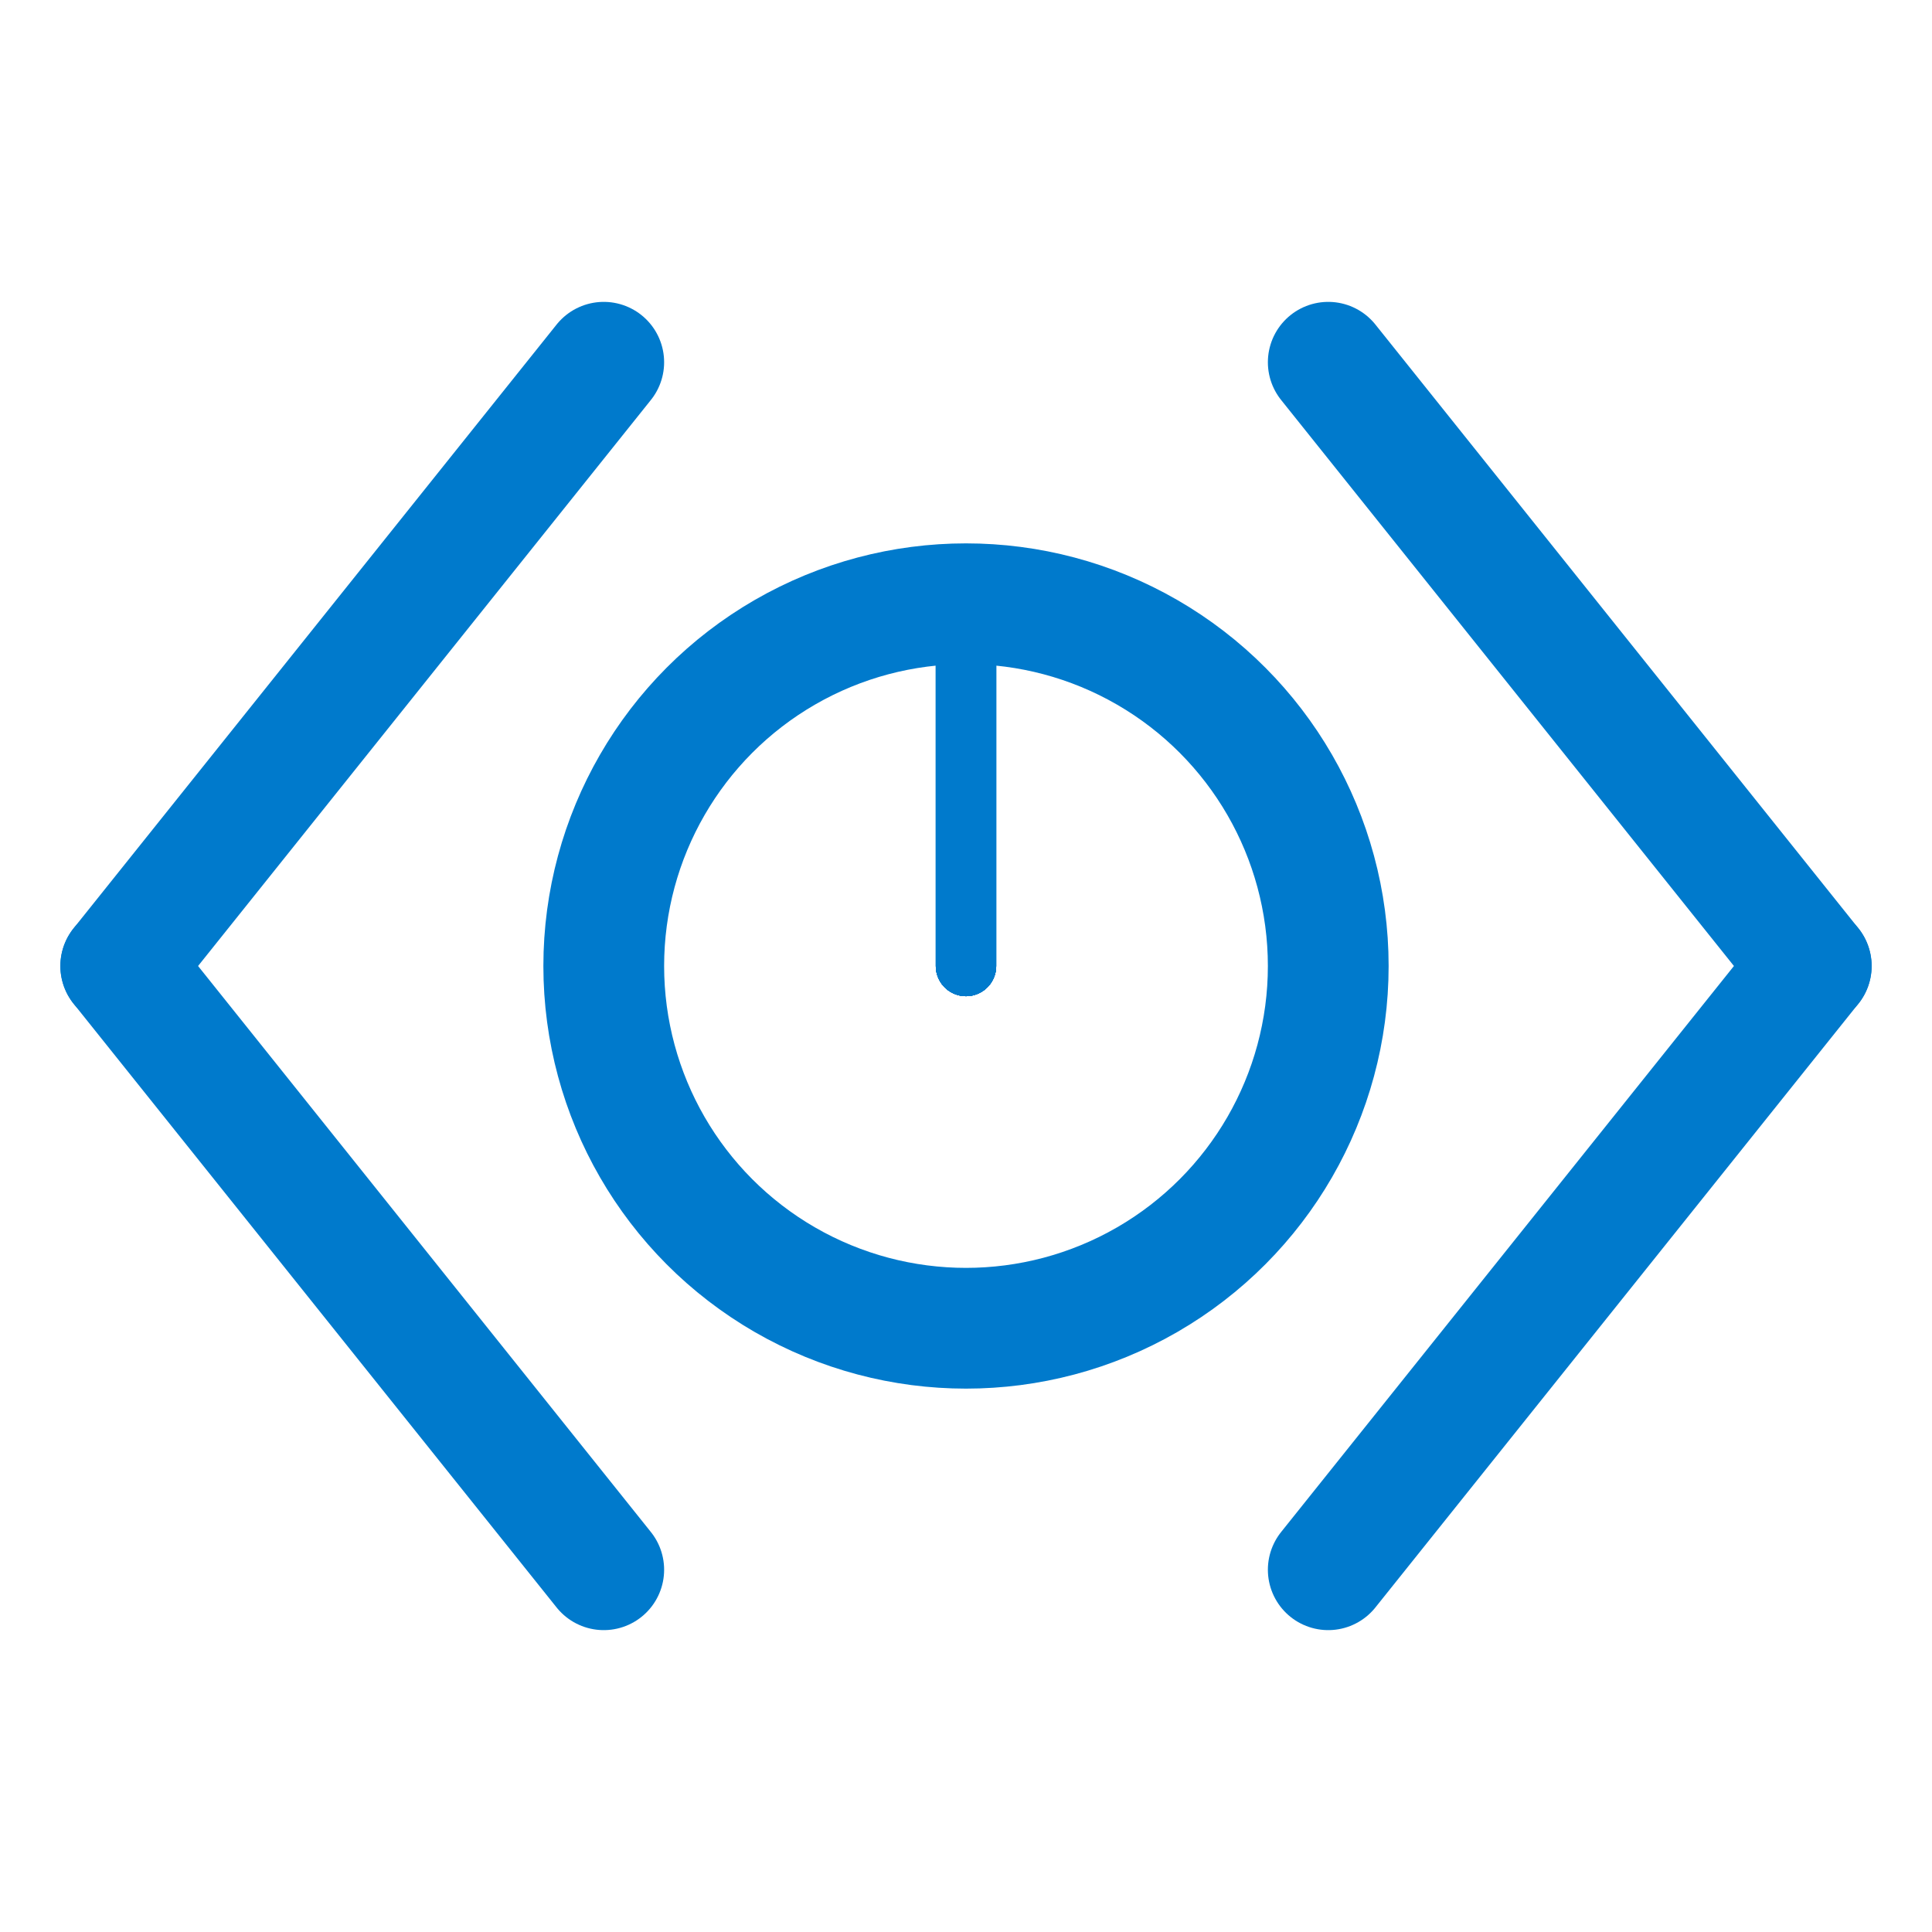
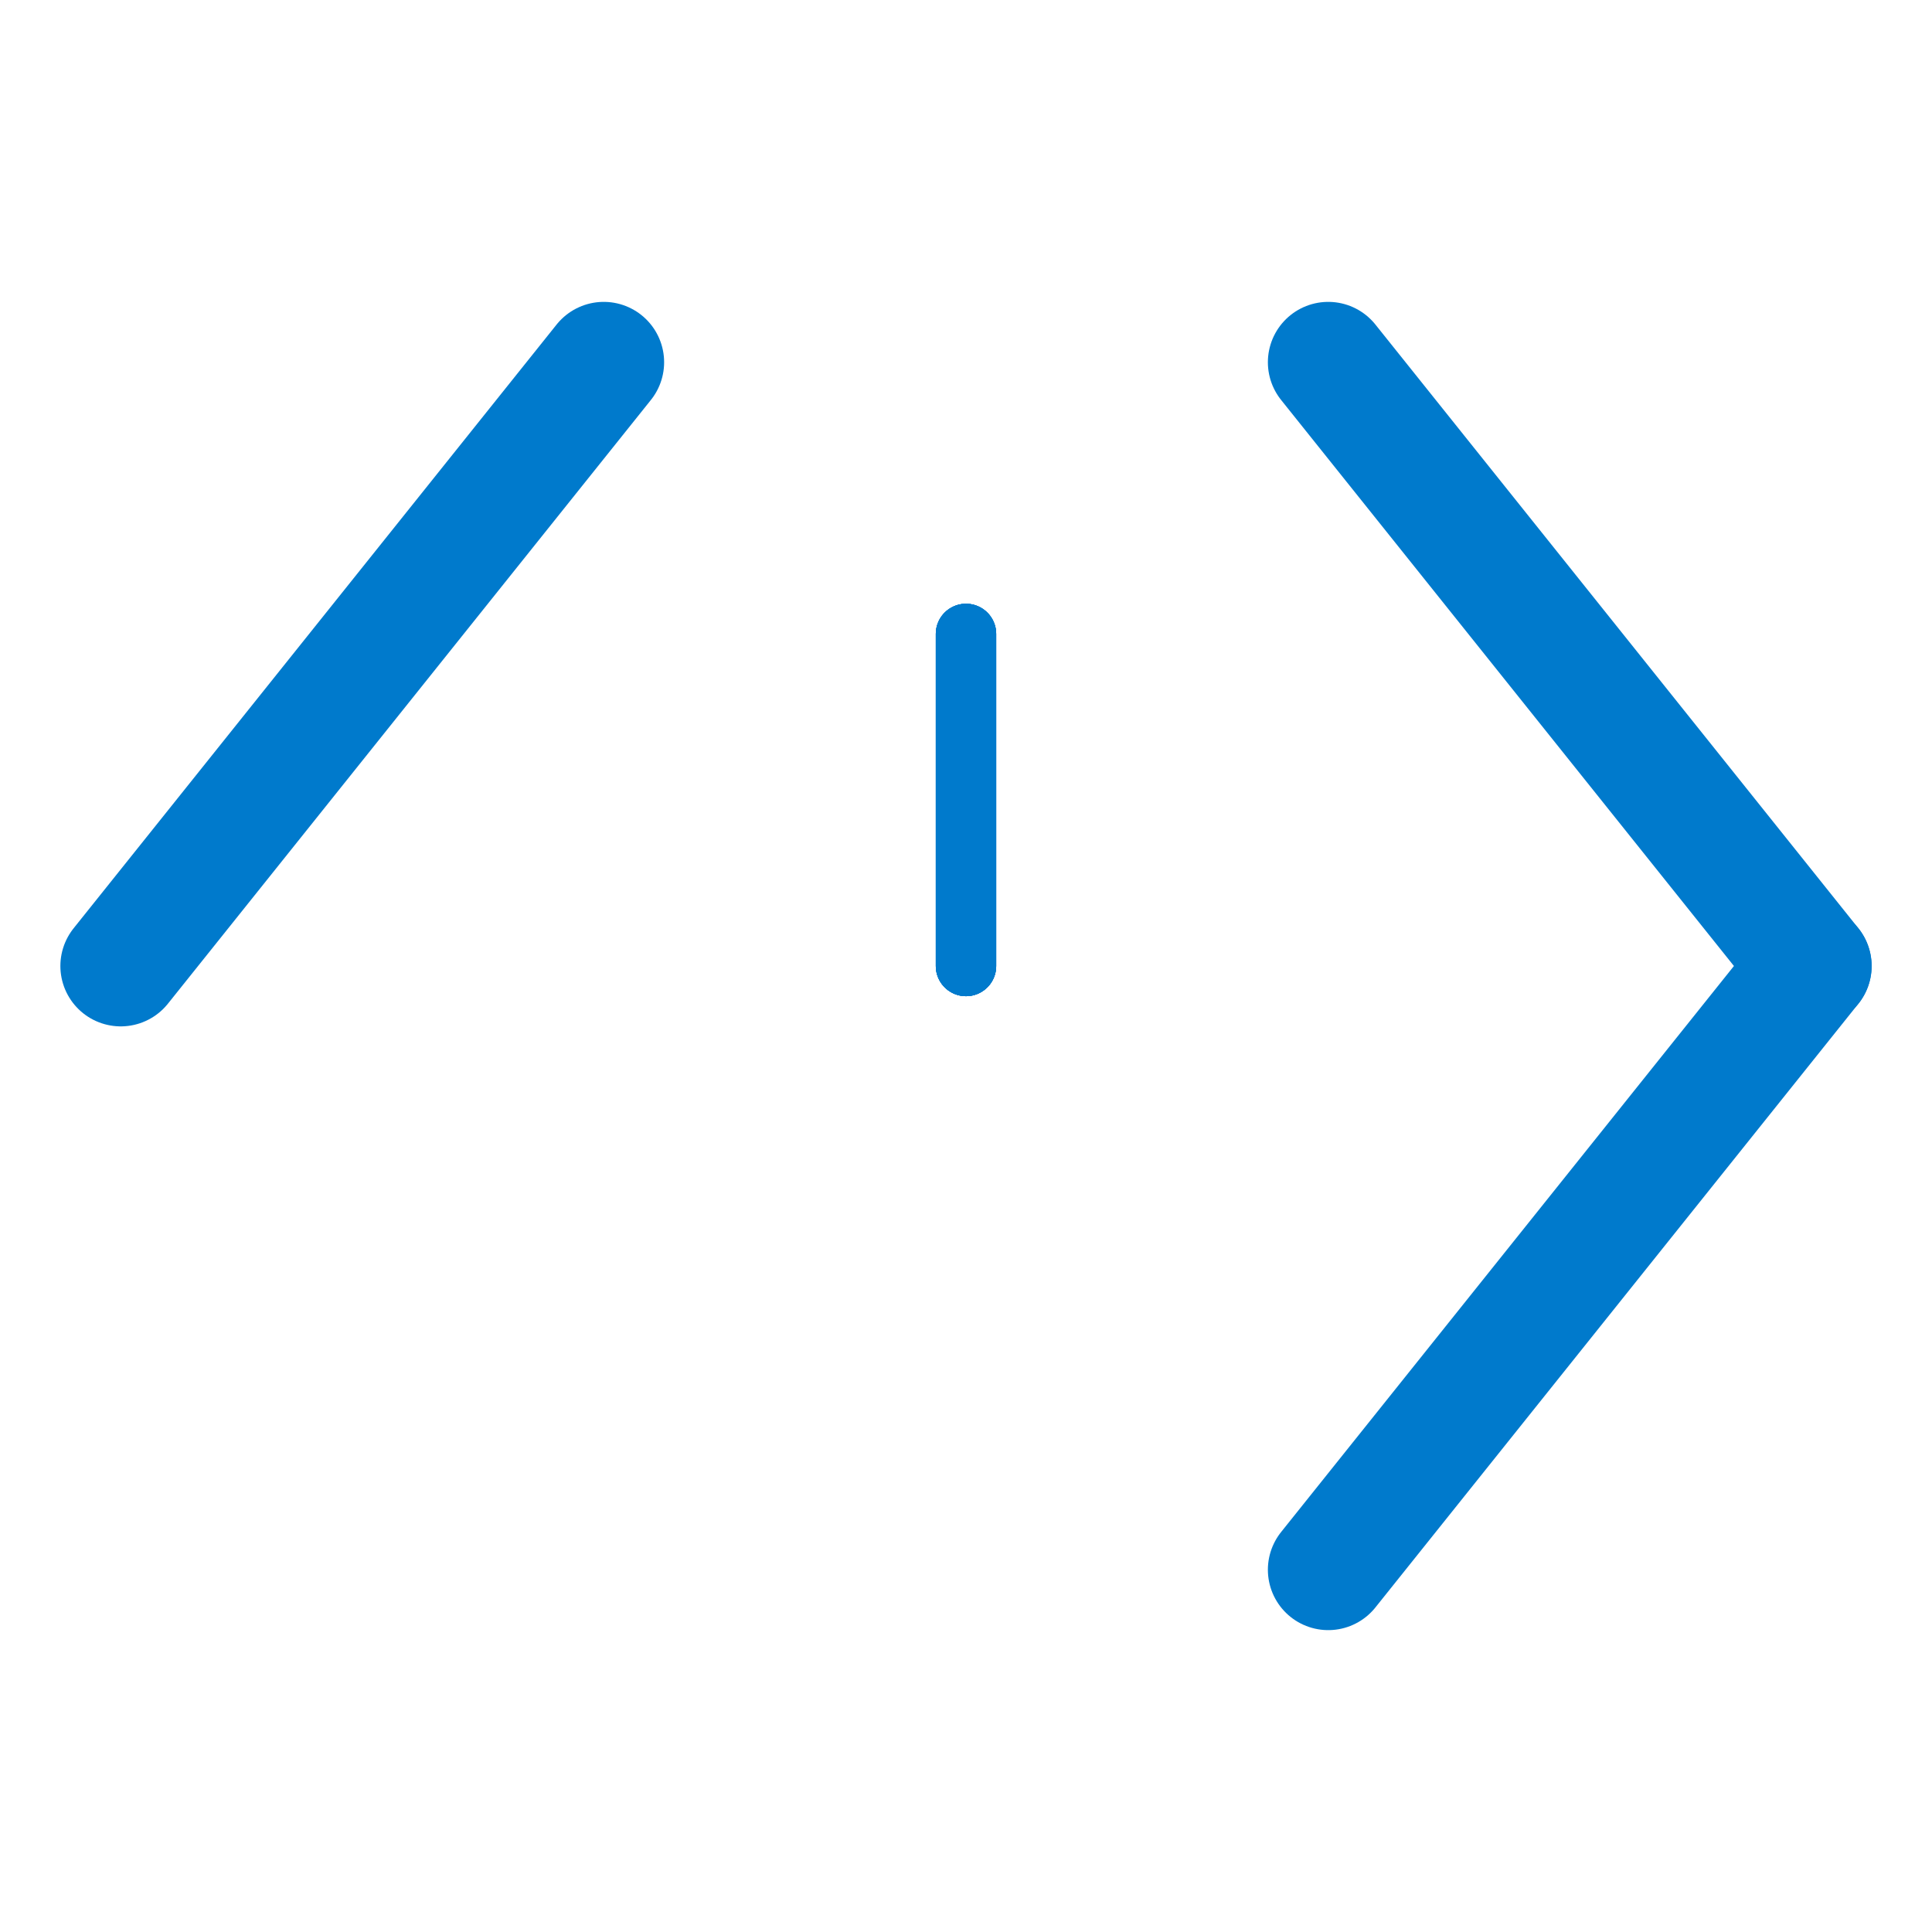
<svg xmlns="http://www.w3.org/2000/svg" viewBox="0 0 256 256">
  <style>
        .fill { fill: #007acc; }
        .stroke { stroke: #007acc; fill: none; stroke-width: 16; }
        .spoke { stroke-width: 8; transform-origin: 50% 50%; }
        @media (prefers-color-scheme: dark) {
            .fill { fill: #ffc999; }
            .stroke { stroke: #ffc999; }
        }
    </style>
  <path class="stroke" stroke-linecap="round" d="         M 16 128         L 80 48     " />
-   <path class="stroke" stroke-linecap="round" d="         M 16 128         L 80 208     " />
-   <circle class="stroke" cx="128" cy="128" r="48" />
  <path class="stroke spoke" stroke-linecap="round" style="transform: rotate(0deg)" d="         M 128 128         L 128 84     " />
  <path class="stroke spoke" stroke-linecap="round" style="transform: rotate(51.43deg)" d="         M 128 128         L 128 84     " />
  <path class="stroke spoke" stroke-linecap="round" style="transform: rotate(102.86deg)" d="         M 128 128         L 128 84     " />
-   <path class="stroke spoke" stroke-linecap="round" style="transform: rotate(154.29deg)" d="         M 128 128         L 128 84     " />
  <path class="stroke spoke" stroke-linecap="round" style="transform: rotate(205.71deg)" d="         M 128 128         L 128 84     " />
-   <path class="stroke spoke" stroke-linecap="round" style="transform: rotate(257.14deg)" d="         M 128 128         L 128 84     " />
-   <path class="stroke spoke" stroke-linecap="round" style="transform: rotate(308.57deg)" d="         M 128 128         L 128 84     " />
  <path class="stroke" stroke-linecap="round" d="         M 240 128         L 176 48     " />
  <path class="stroke" stroke-linecap="round" d="         M 240 128         L 176 208     " />
</svg>